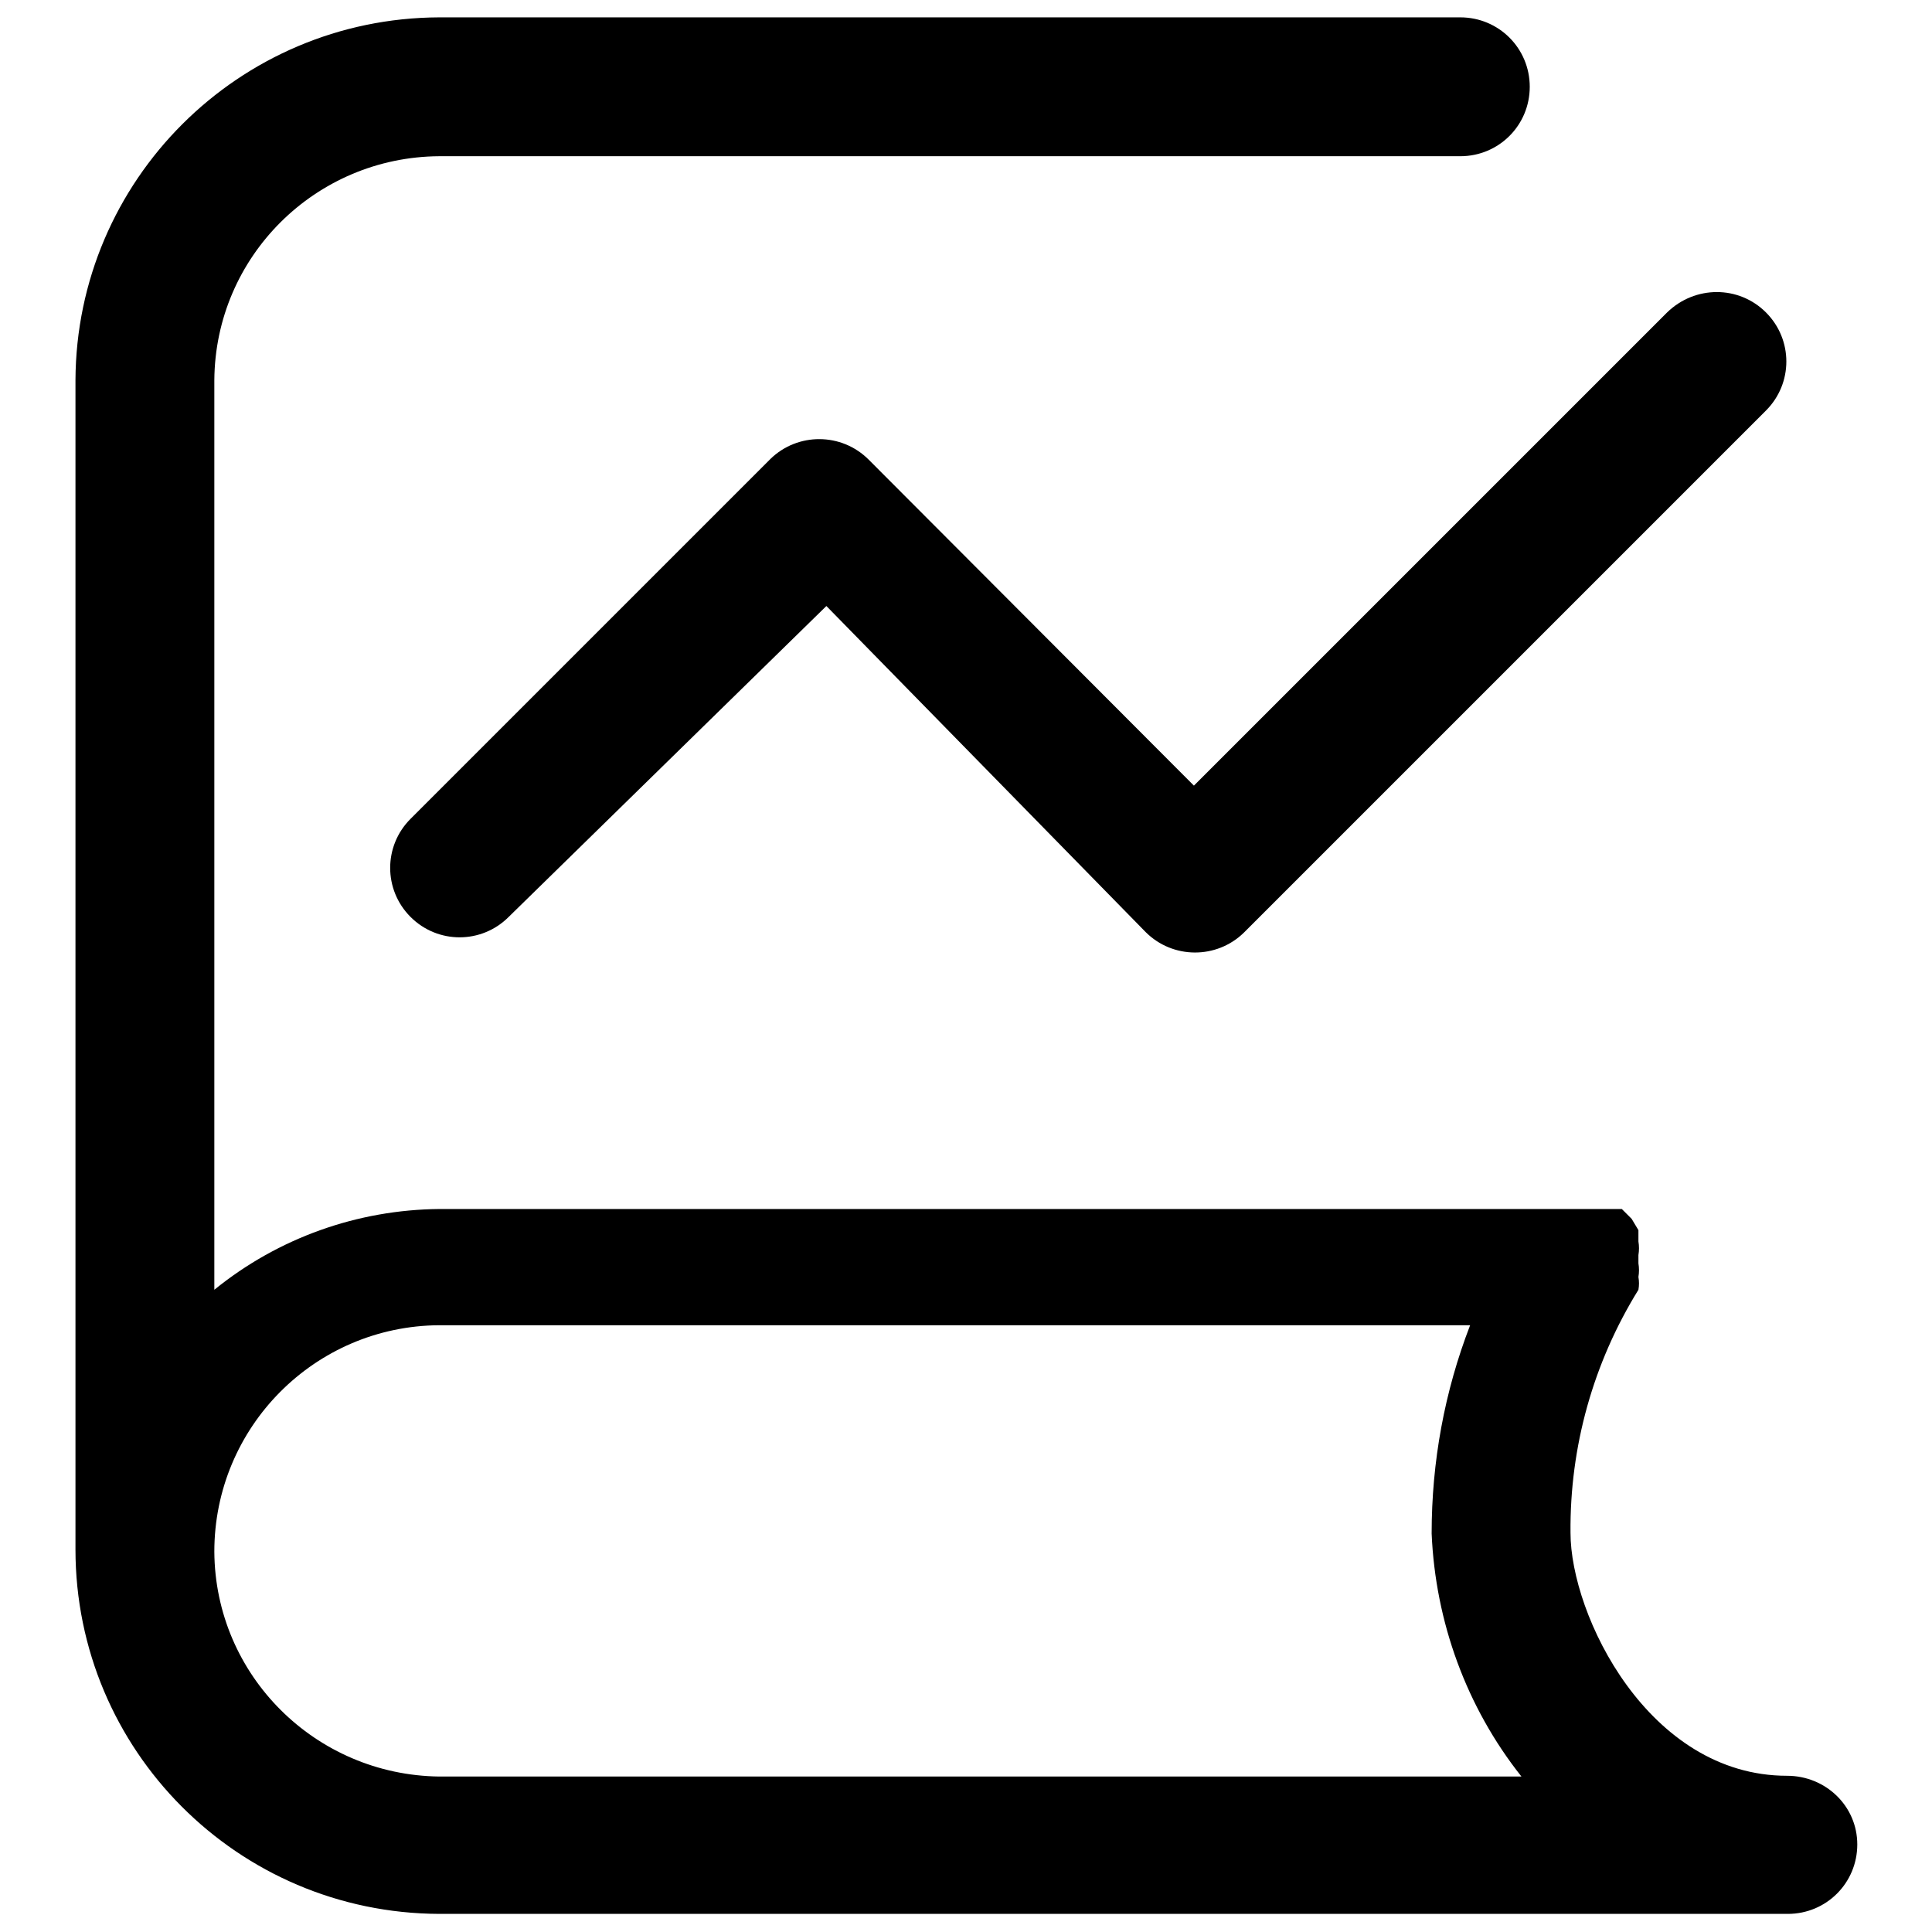
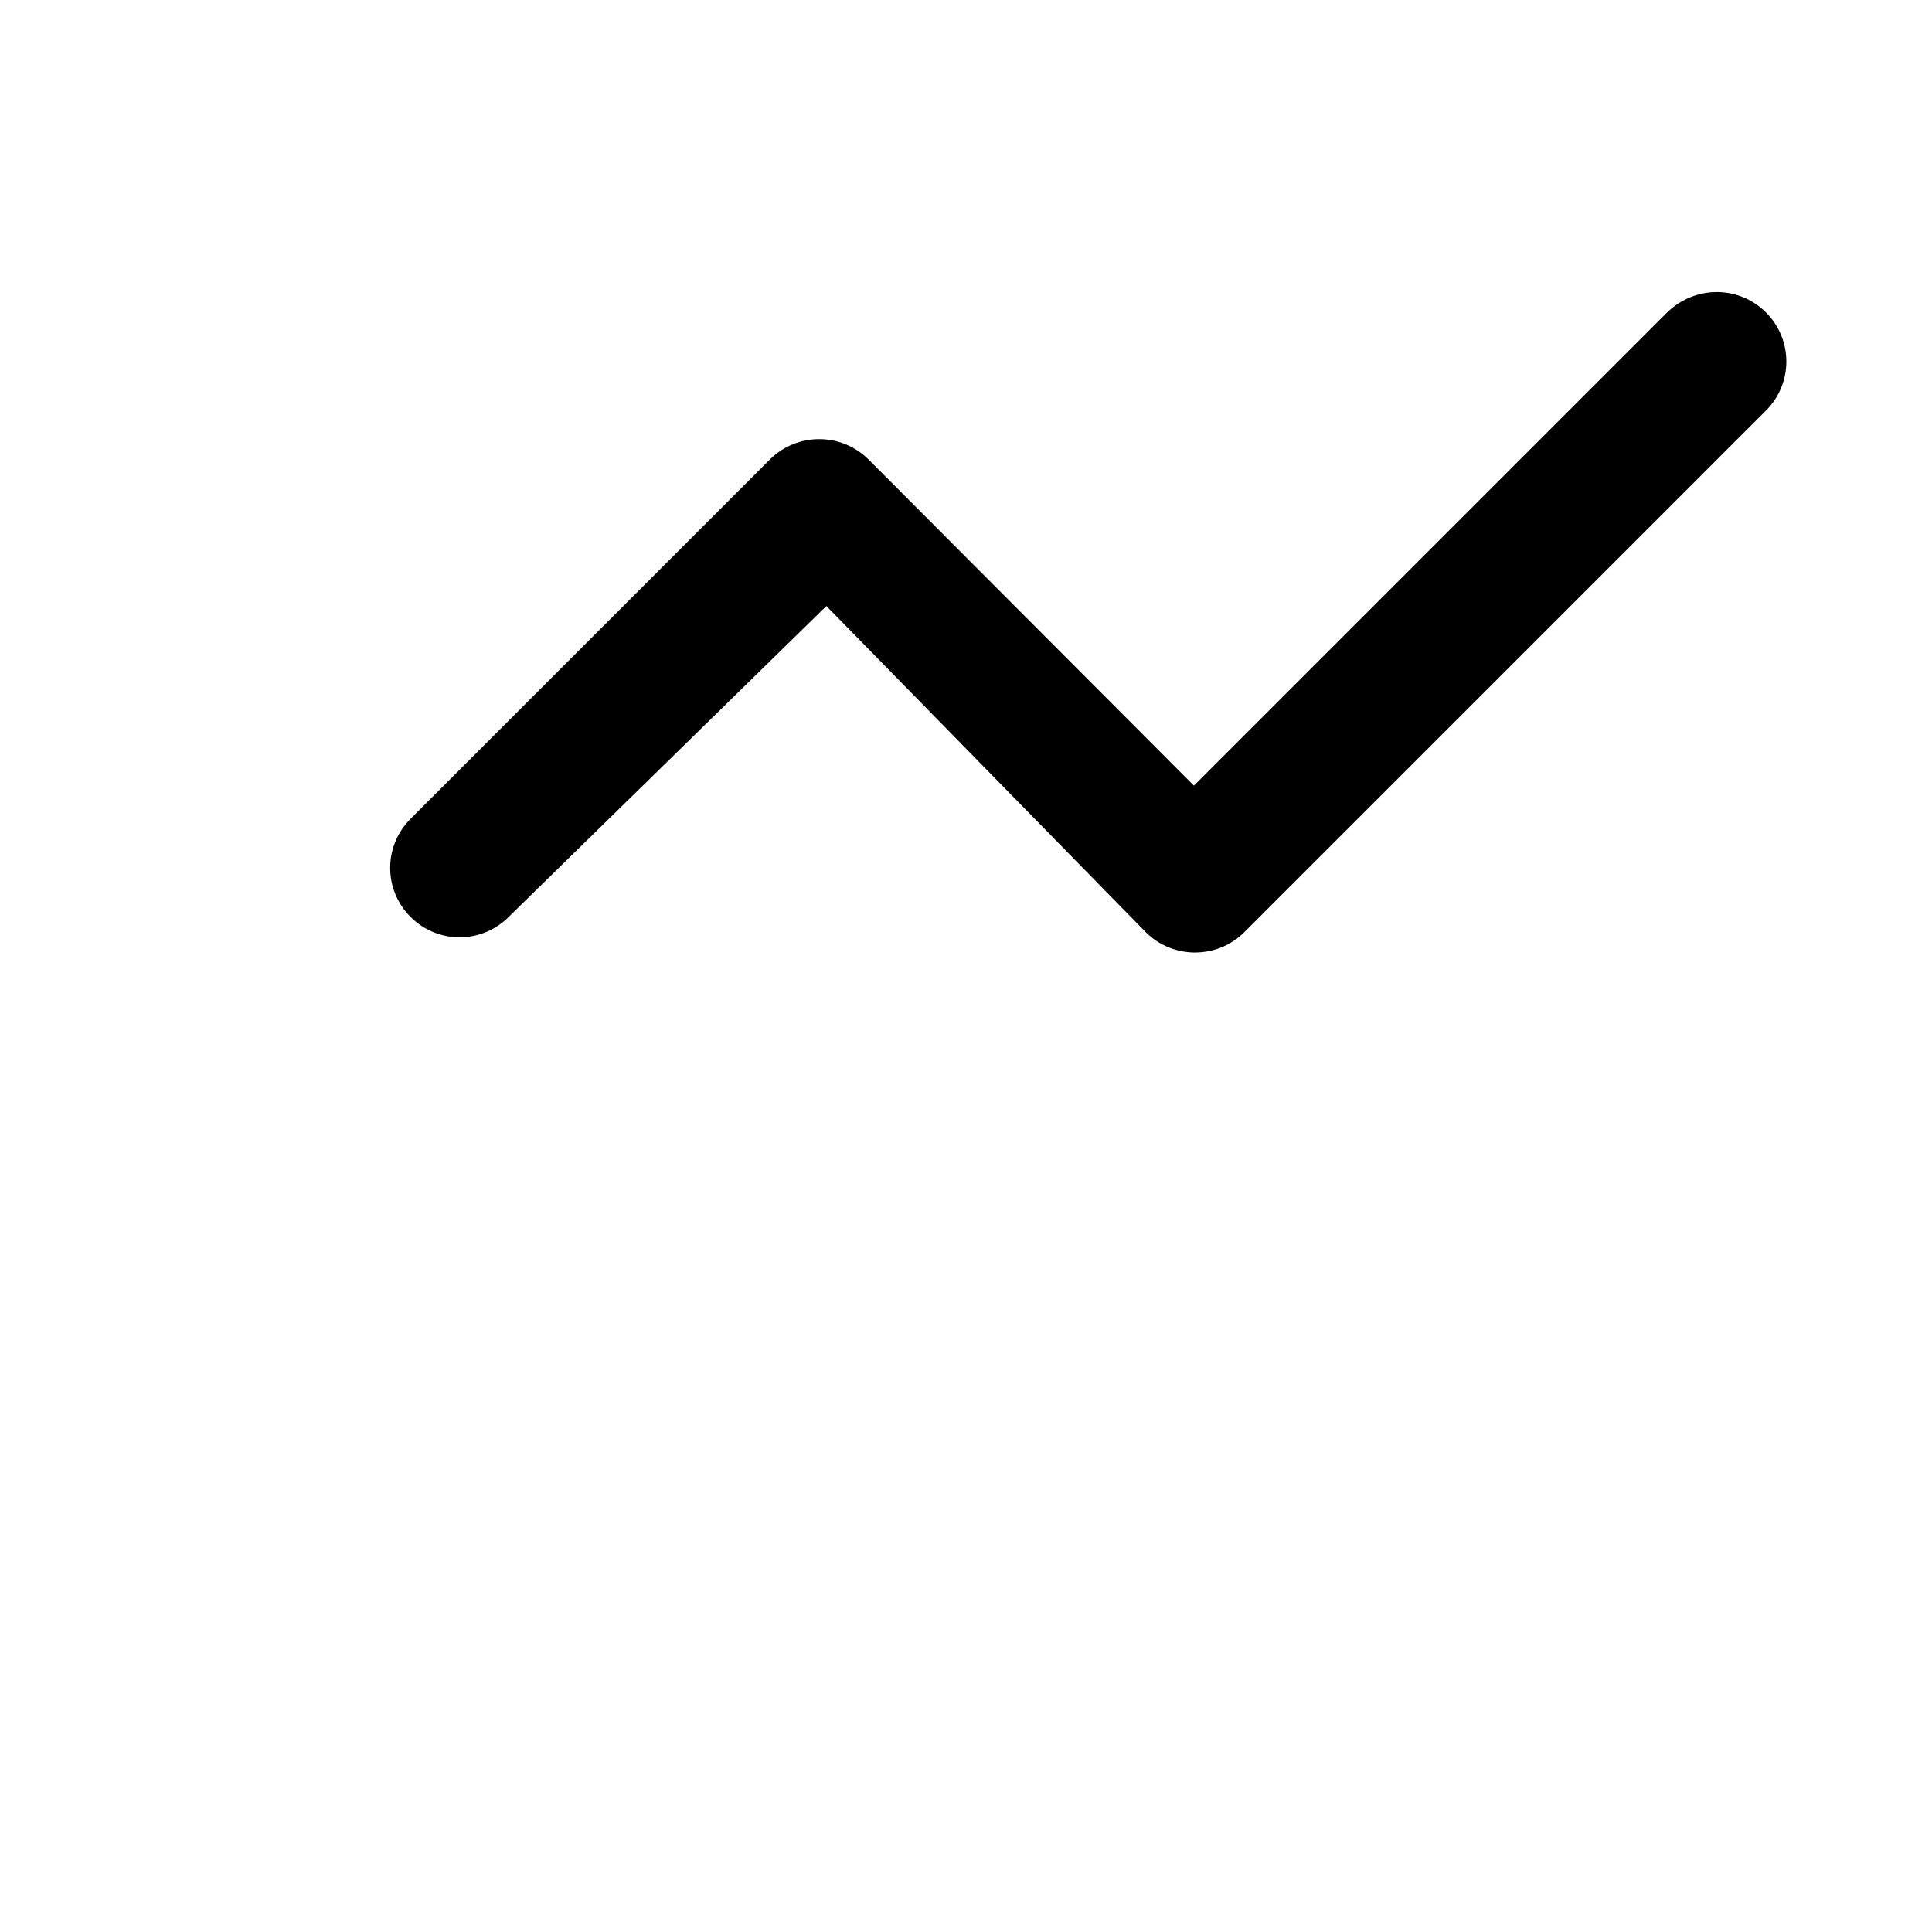
<svg xmlns="http://www.w3.org/2000/svg" version="1.1" x="0px" y="0px" viewBox="0 0 256 256" enable-background="new 0 0 256 256" xml:space="preserve">
  <g>
-     <path fill="#000000" d="M236.8,235.3c-18.4,0-28.7-21.3-28.7-32.2c-0.1-11.4,3-22.5,9-32.2c0.1-0.6,0.1-1.1,0-1.7 c0.1-0.6,0.1-1.2,0-1.8c0-0.4,0-0.7,0-1.1c0.1-0.6,0.1-1.2,0-1.8v-1.5l-0.9-1.5l-1.3-1.3H58.2c-10.8,0.1-21.3,3.8-29.8,10.7V50.4 C28.5,34,41.8,20.8,58.2,20.7h135.3c5.1,0,9.2-4.1,9.2-9.2s-4.1-9.2-9.2-9.2H58.2C31.6,2.4,10.1,23.9,10,50.4v154.9 c0,26.6,21.5,48.2,48.2,48.3h178.7c5.1,0,9.2-4.1,9.2-9.2S241.9,235.3,236.8,235.3z M28.4,205.6c0-16.5,13.3-29.9,29.8-30h136.6 c-3.4,8.8-5.1,18.1-5.1,27.6c0.5,11.7,4.6,23,11.9,32.2H58.2C41.8,235.2,28.5,222,28.4,205.6z" />
    <path fill="#000000" d="M115.1,60.9c-3.6-3.6-9.4-3.6-13-0.1c0,0,0,0-0.1,0.1l-47.6,47.6c-3.6,3.6-3.6,9.4,0,13 c3.6,3.6,9.4,3.6,13,0l0,0l42.1-41.2l42.3,43.2c3.6,3.6,9.4,3.6,13,0.1c0,0,0,0,0.1-0.1l69.1-69.1c3.6-3.6,3.6-9.4,0-13 c-3.6-3.6-9.4-3.6-13.1,0l-62.7,62.7L115.1,60.9z" />
  </g>
</svg>